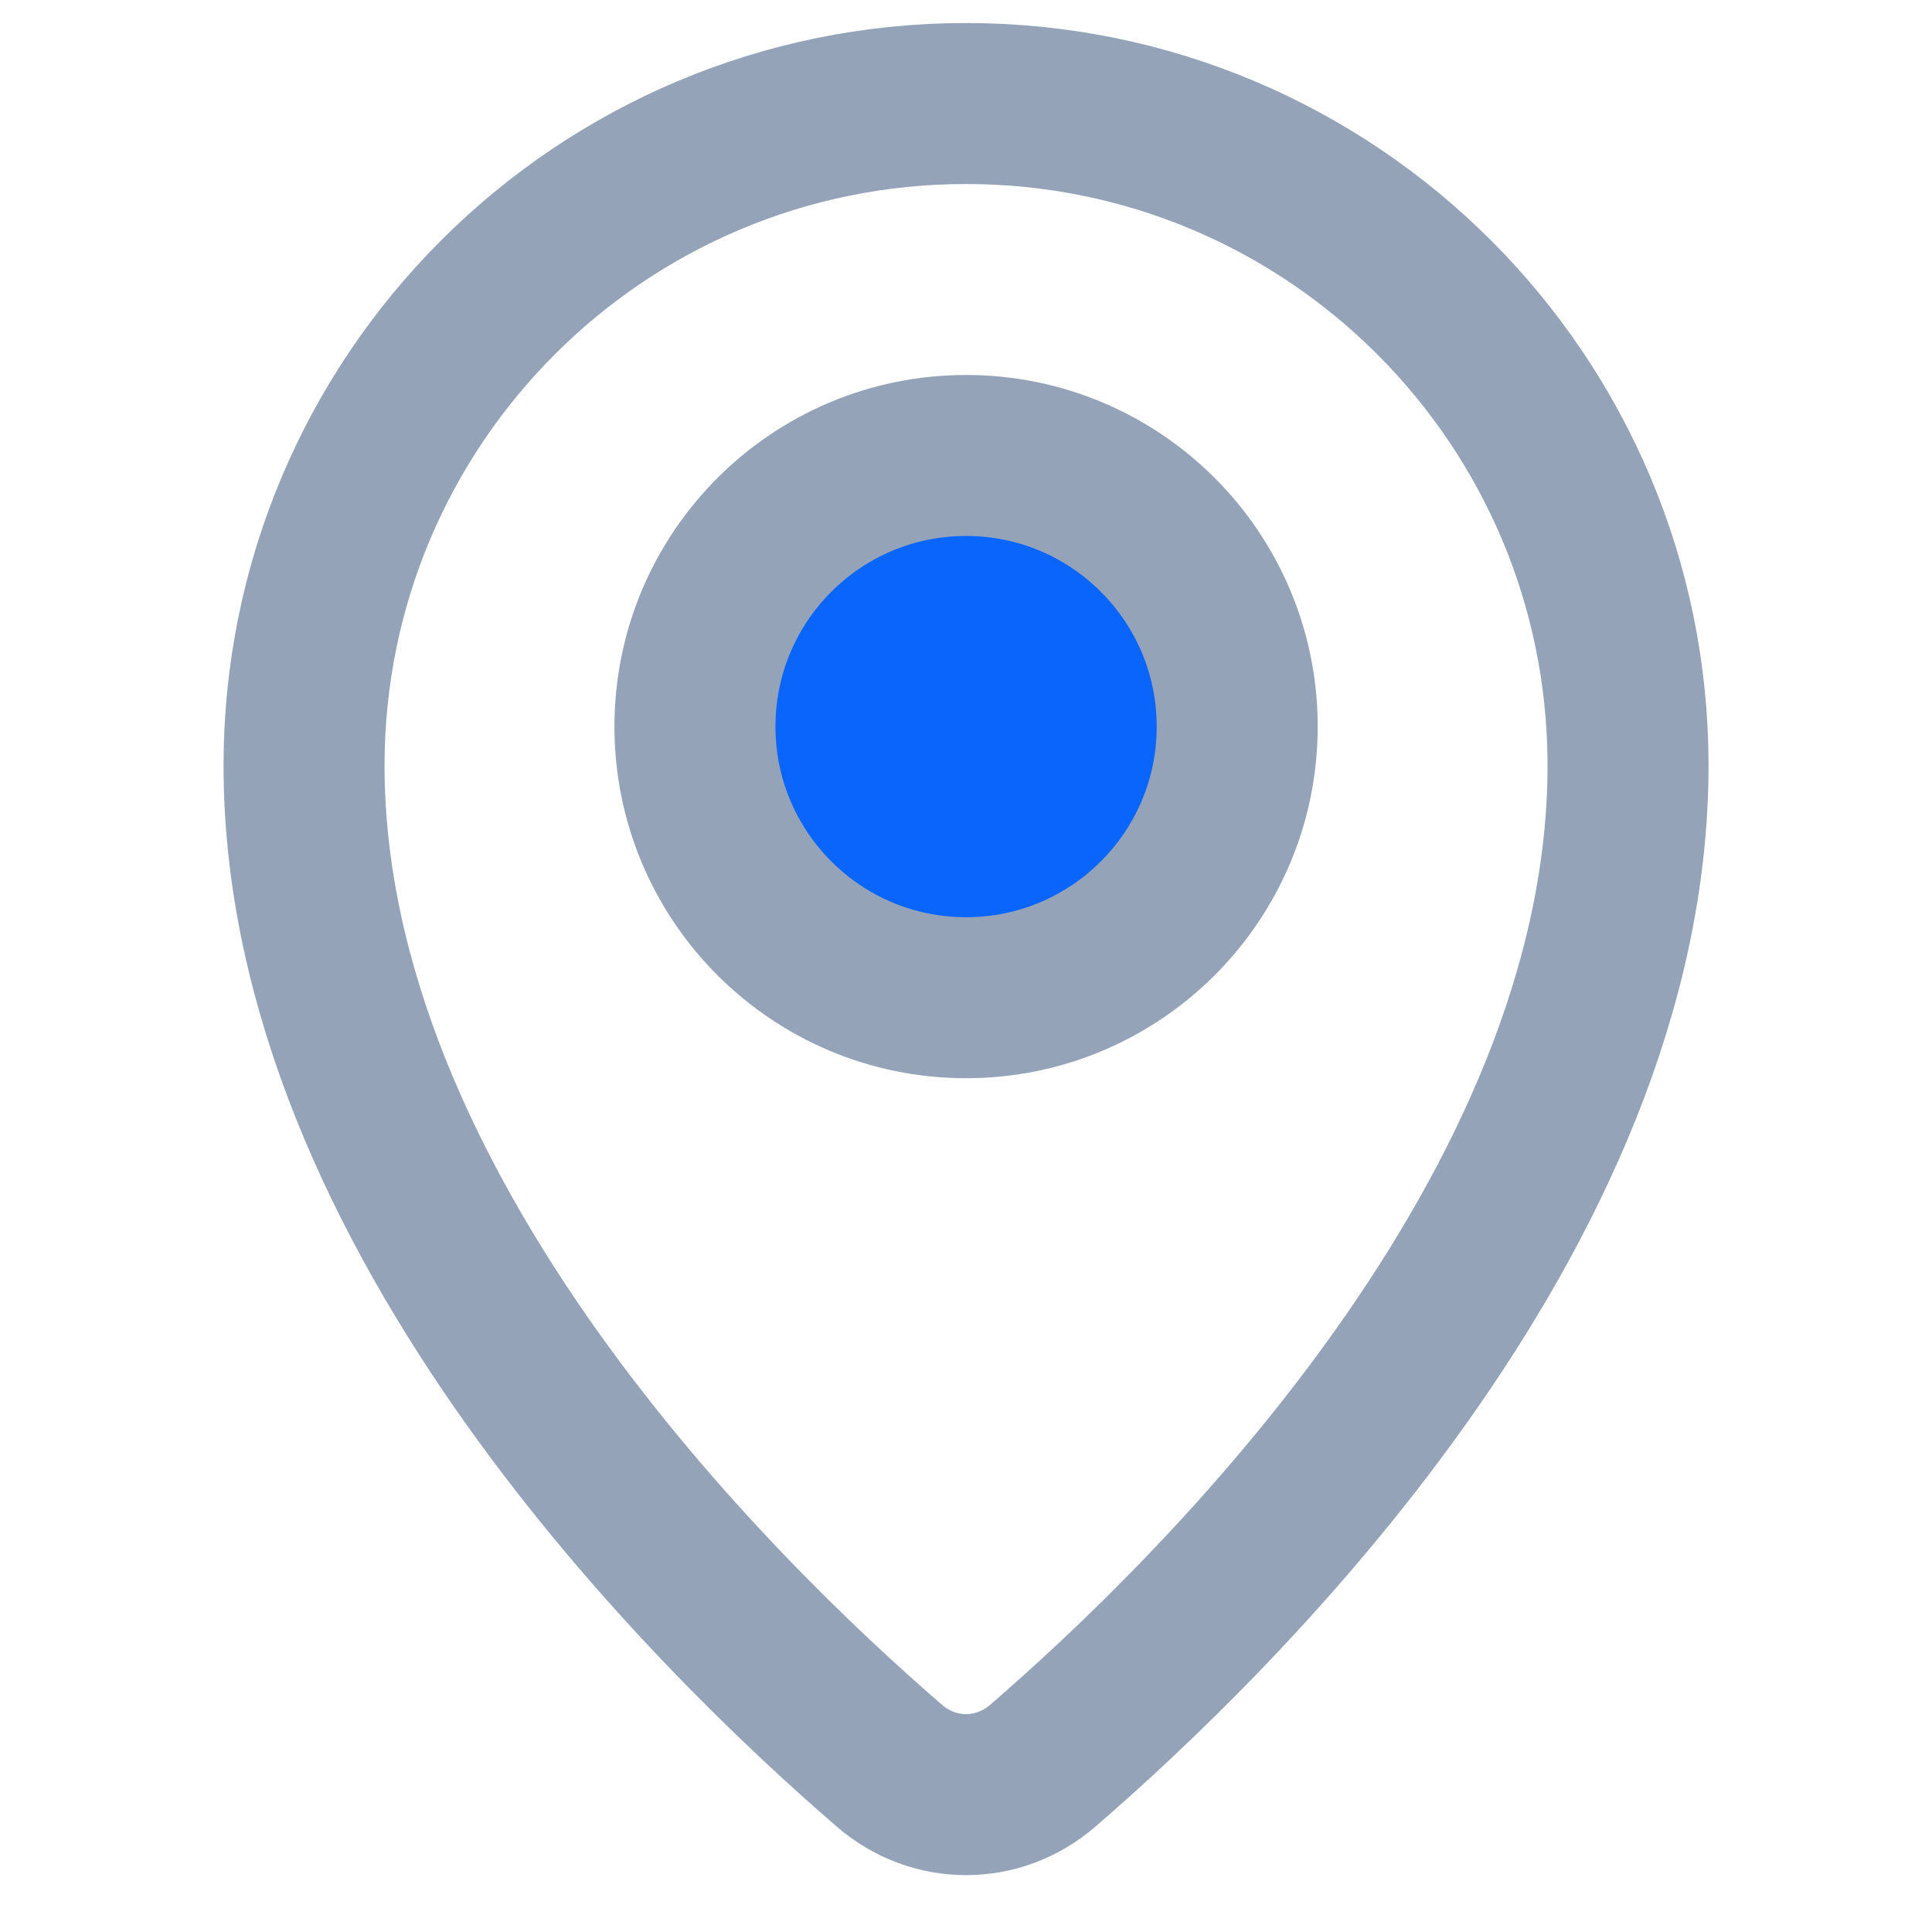
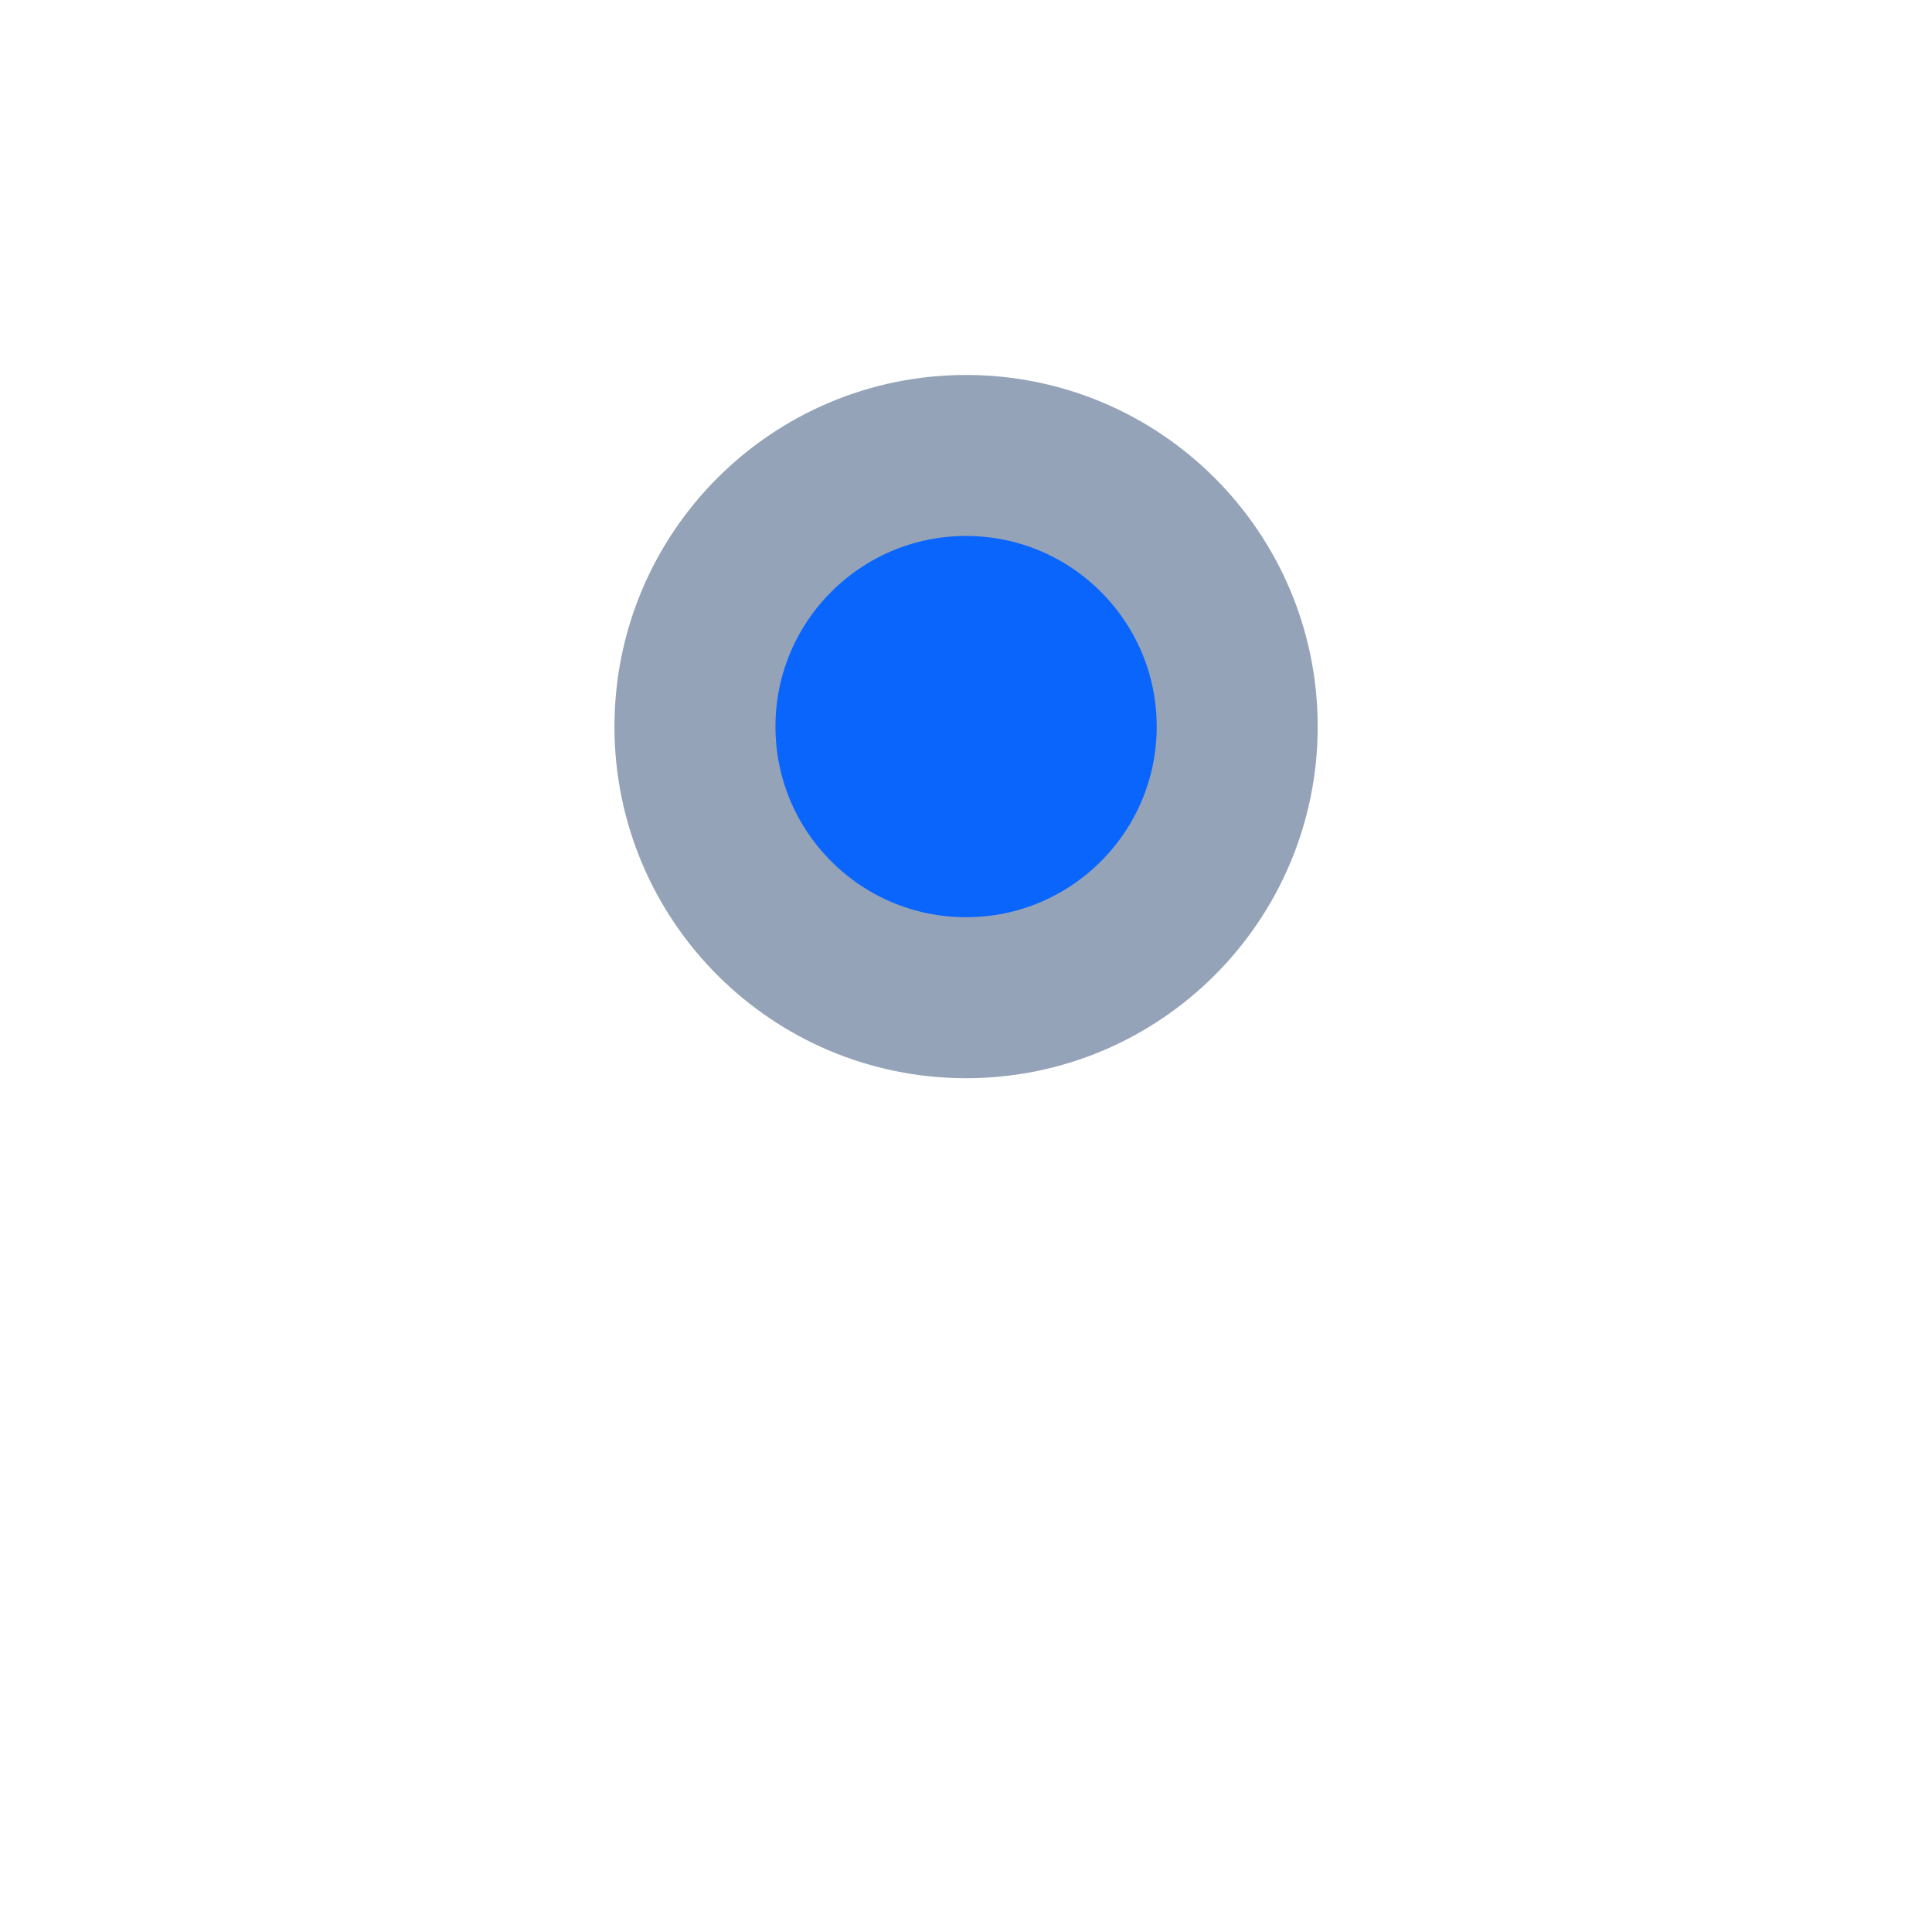
<svg xmlns="http://www.w3.org/2000/svg" width="24" height="24" viewBox="0 0 24 24" fill="none">
-   <path d="M12.953 21.935C15.118 20.065 20.224 15.068 20.224 9.509C20.224 4.967 16.543 1.286 12.001 1.286C7.459 1.286 3.777 4.967 3.777 9.509C3.777 15.068 8.883 20.065 11.049 21.935C11.602 22.413 12.399 22.413 12.953 21.935Z" stroke="#94A3B8" stroke-width="2" stroke-linecap="round" stroke-linejoin="round" />
  <path d="M12.001 12.394C13.861 12.394 15.369 10.886 15.369 9.026C15.369 7.166 13.861 5.658 12.001 5.658C10.141 5.658 8.633 7.166 8.633 9.026C8.633 10.886 10.141 12.394 12.001 12.394Z" fill="#0A65FC" stroke="#94A3B8" stroke-width="2" stroke-linecap="round" stroke-linejoin="round" />
</svg>